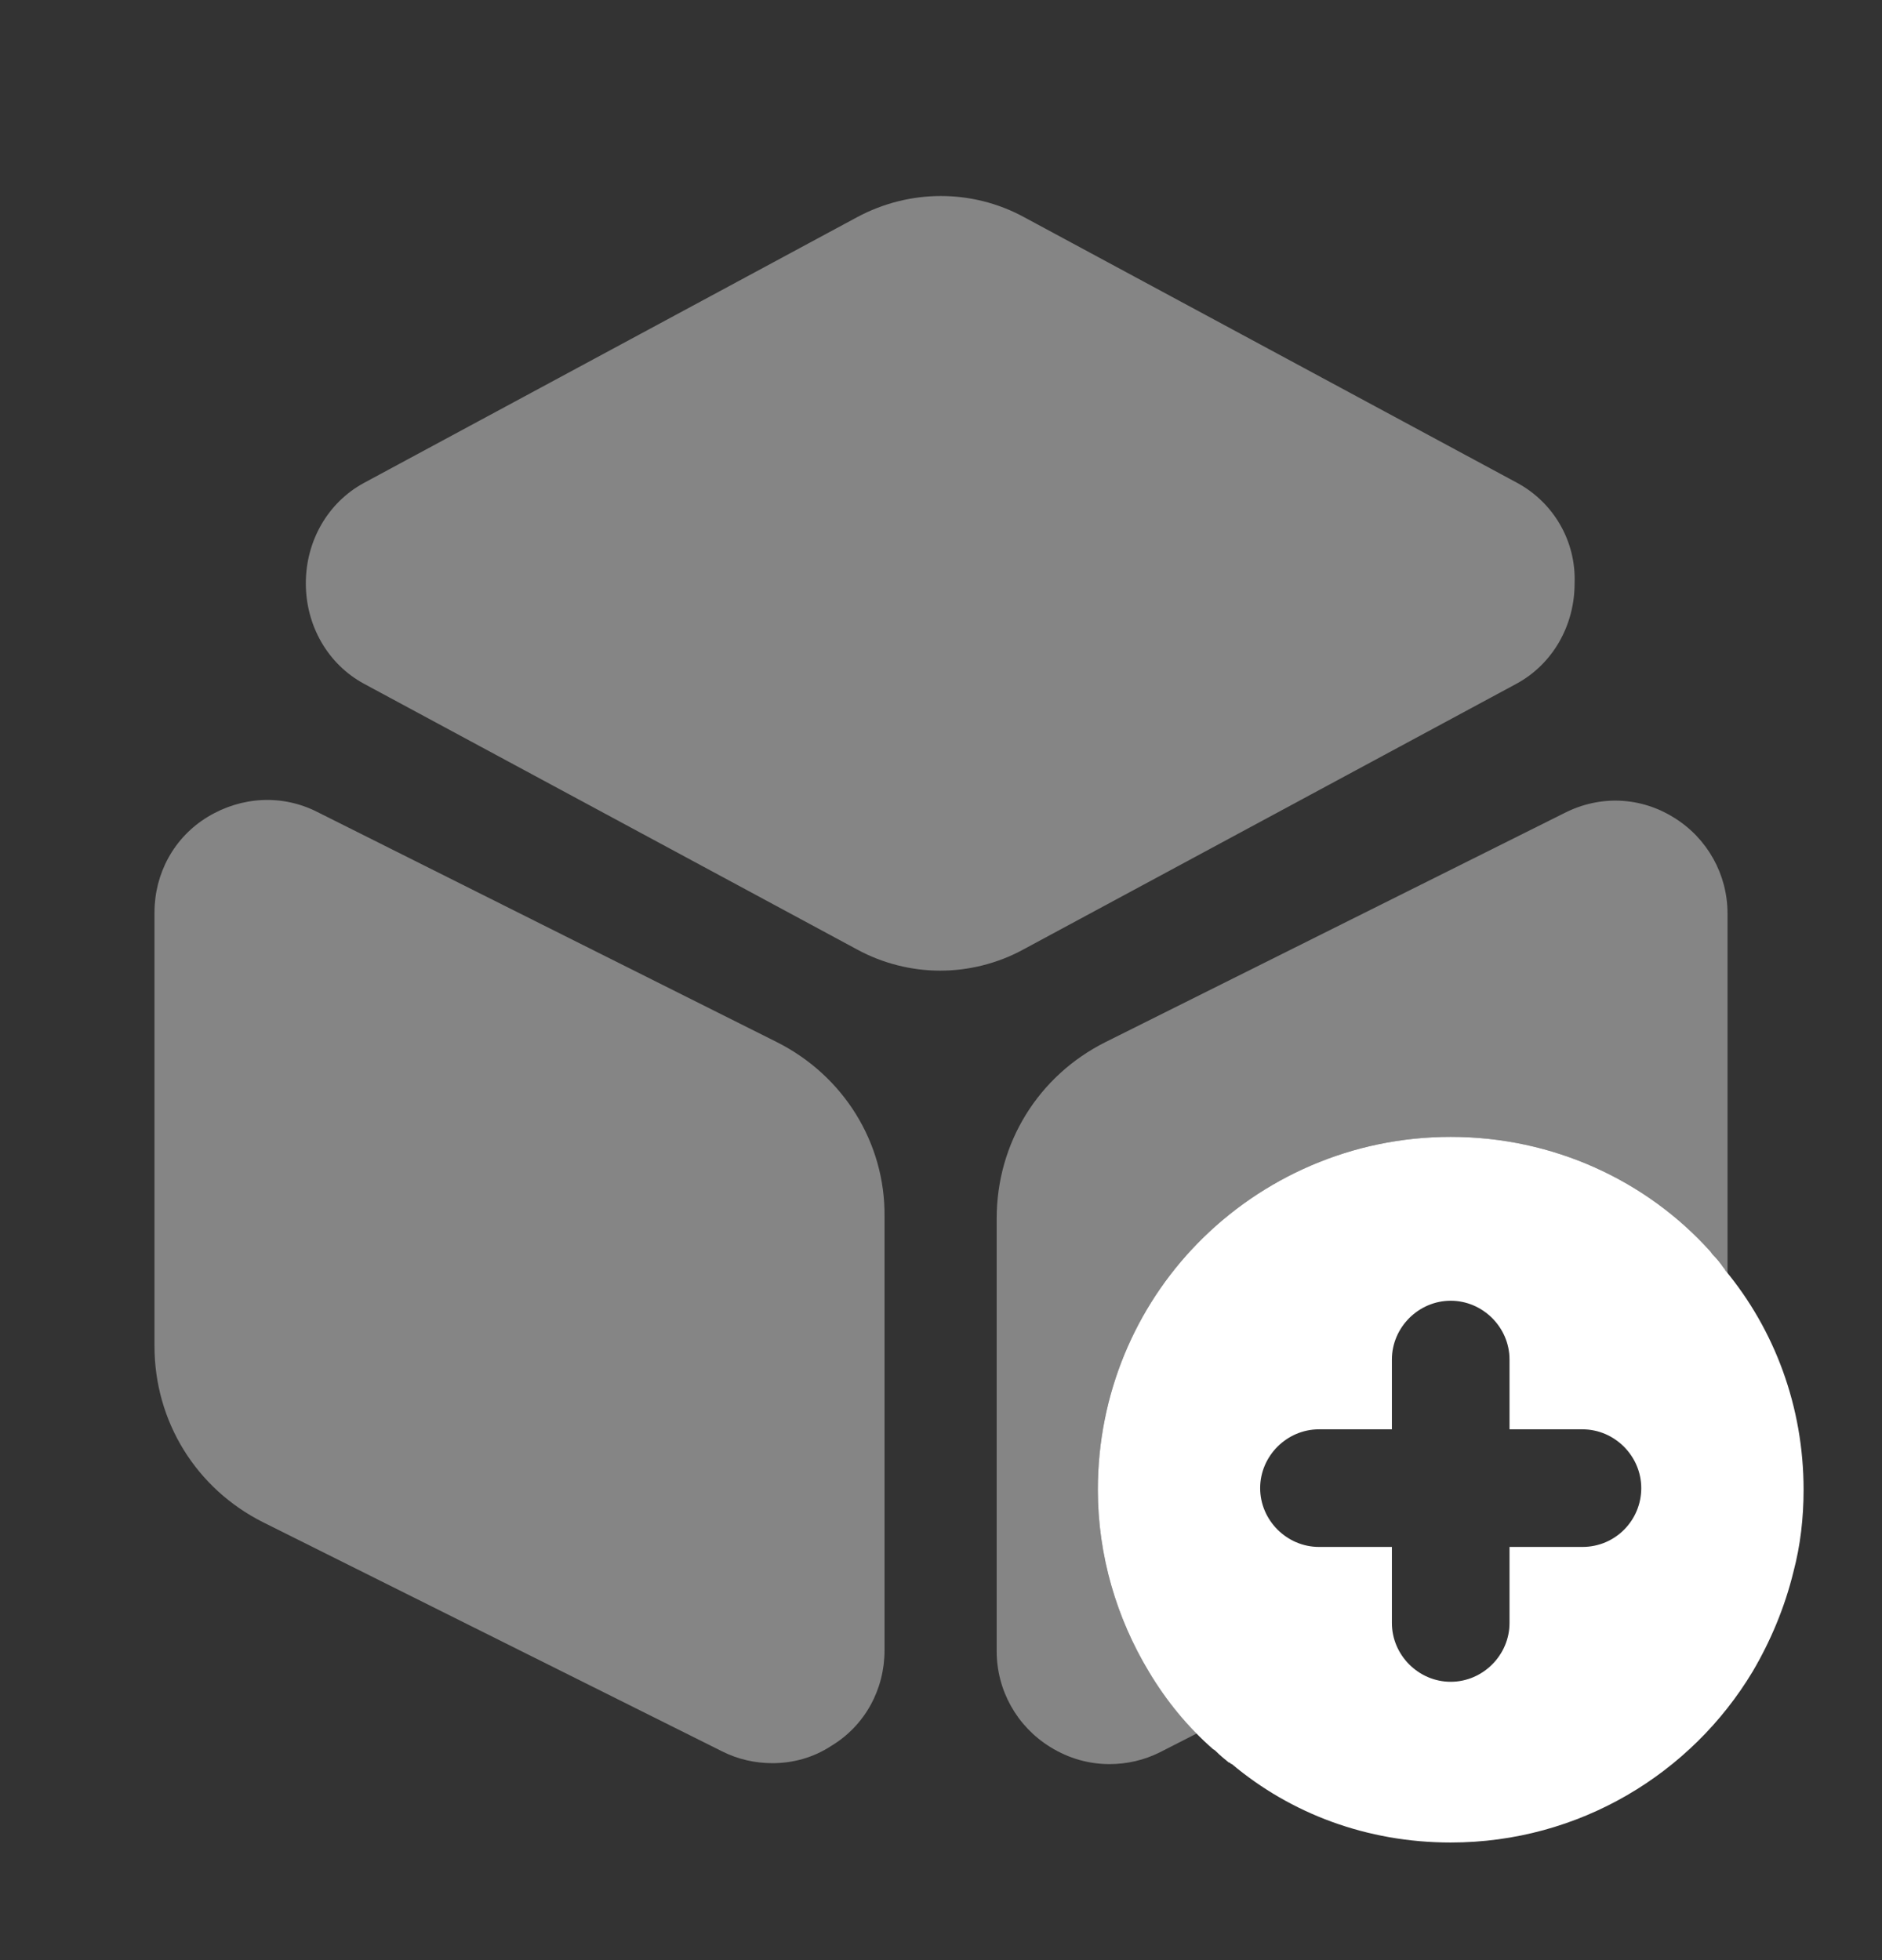
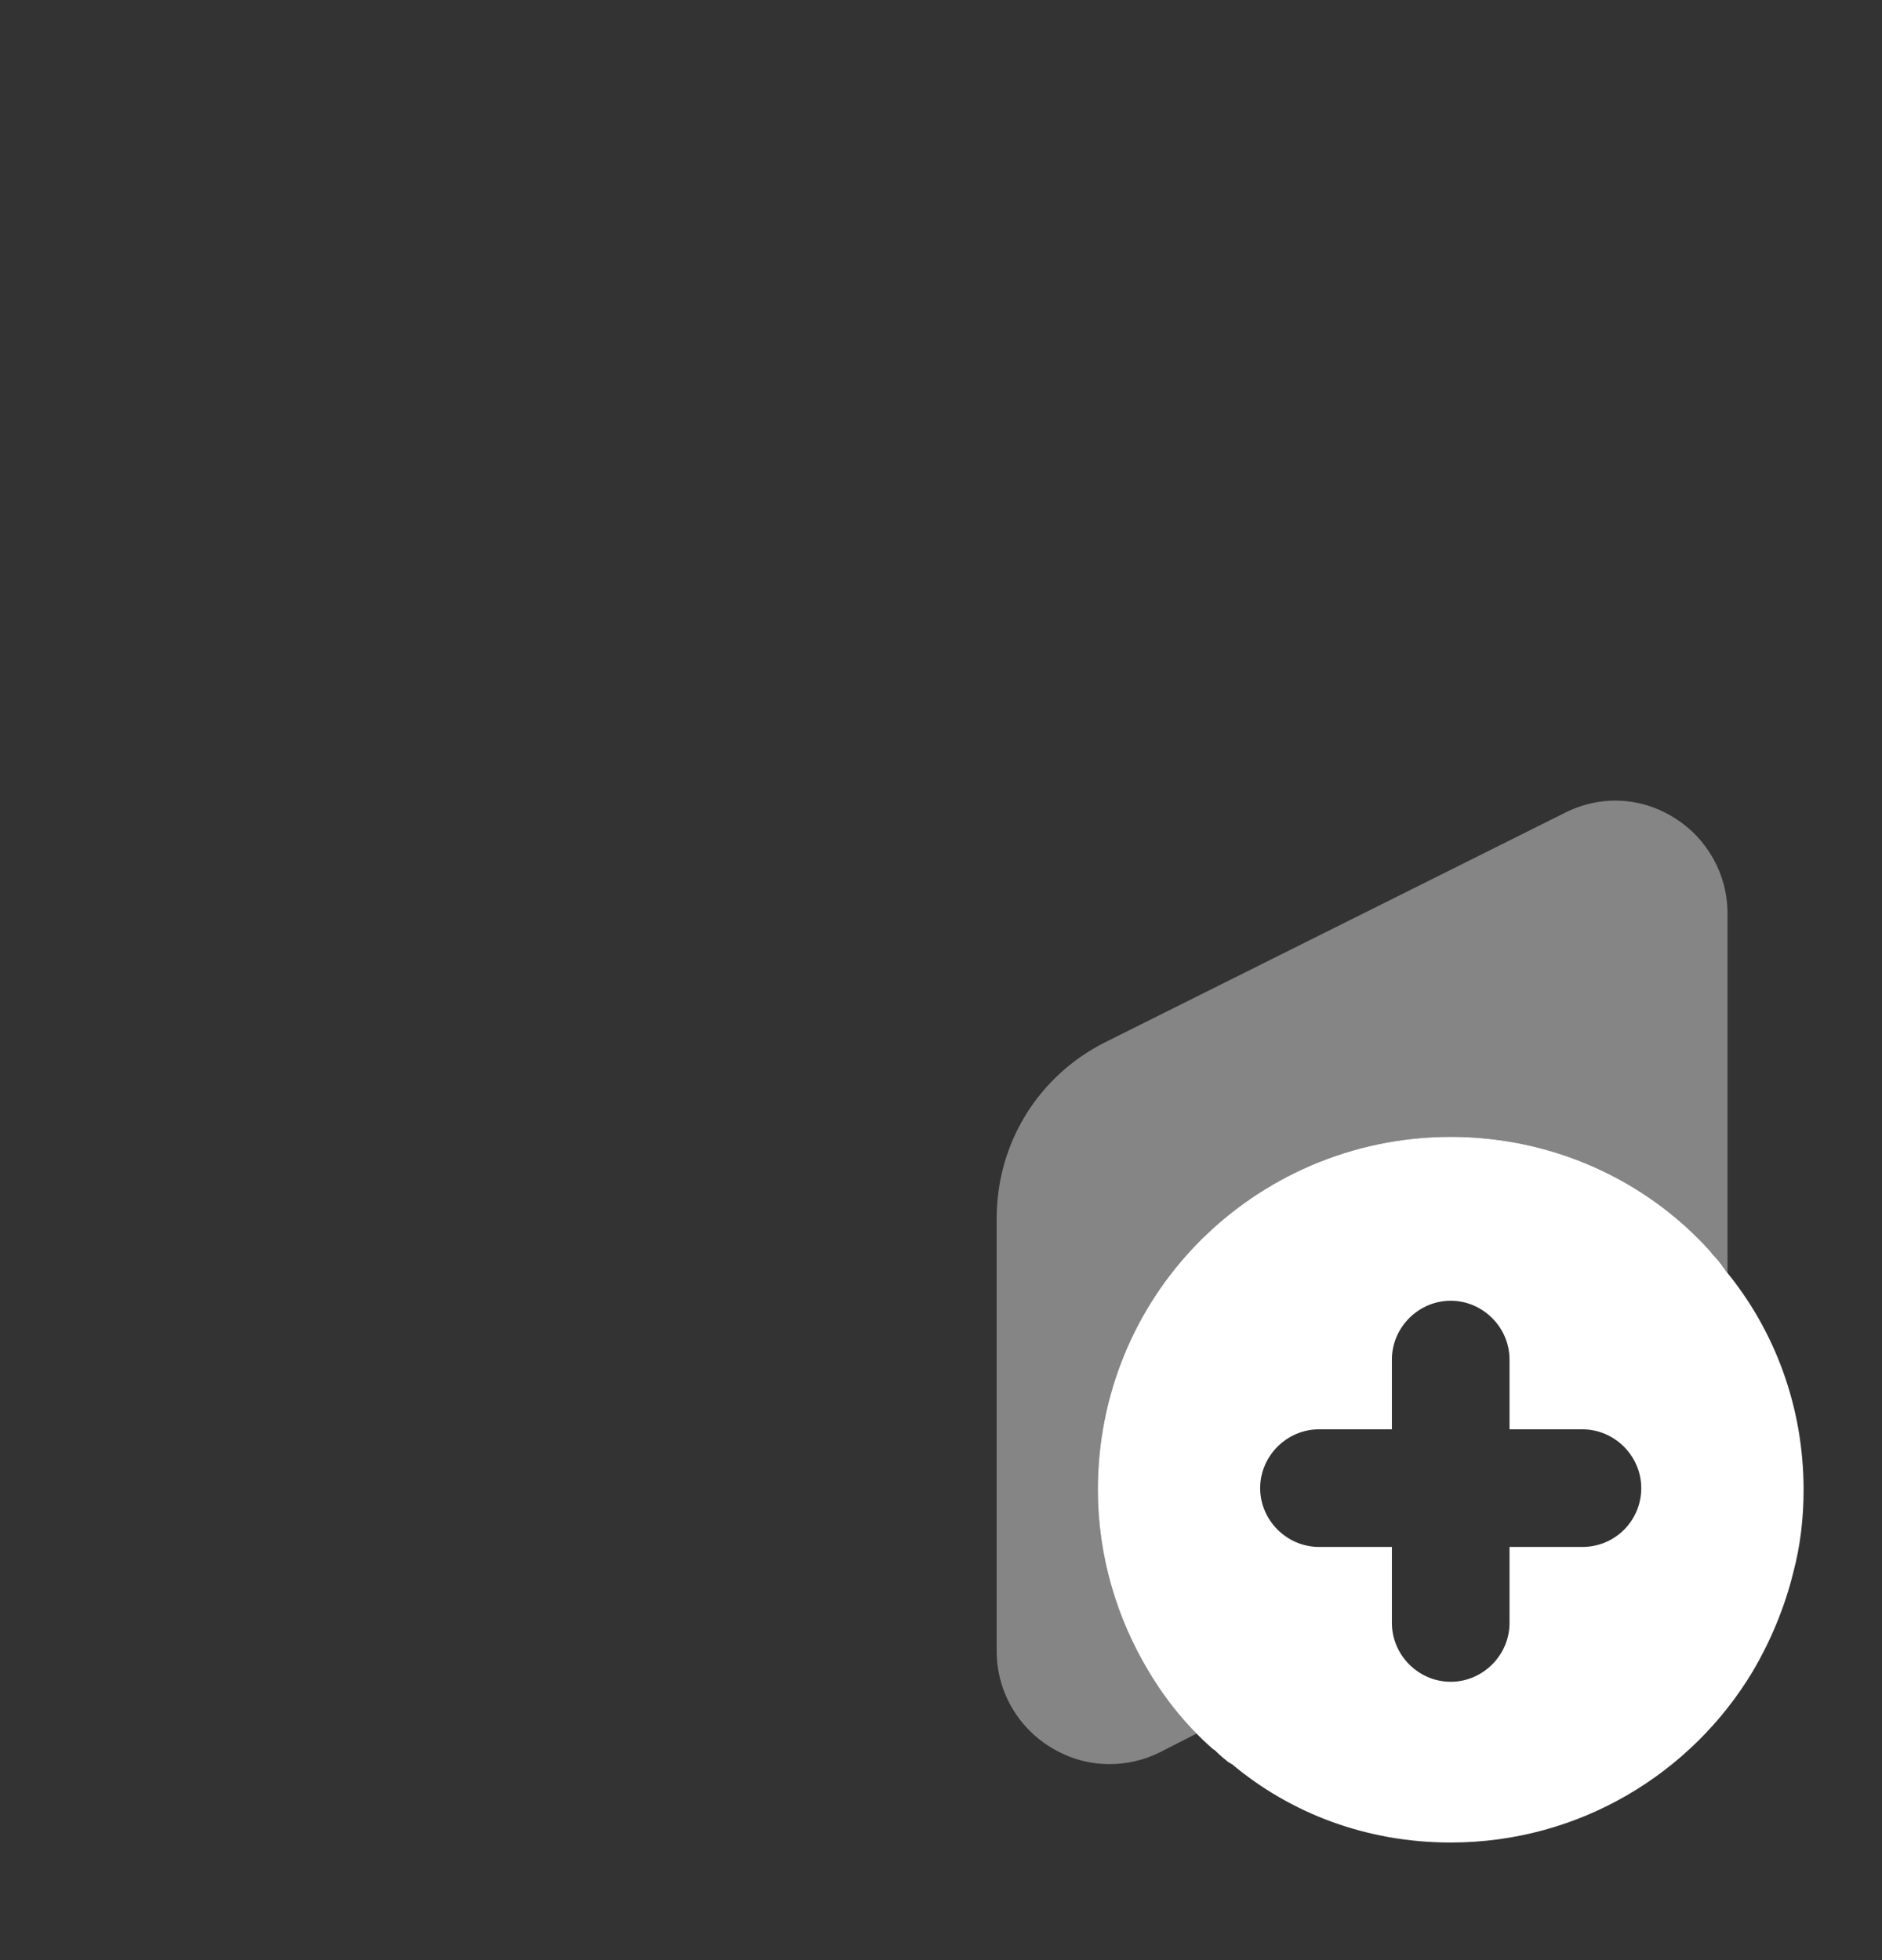
<svg xmlns="http://www.w3.org/2000/svg" width="24" height="25" viewBox="0 0 24 25" fill="none">
  <rect x="0" y="0" width="24" height="25" fill="#333333" stroke="none" />
  <path d="M22 16.2C22 16.19 21.99 16.18 21.98 16.17C21.94 16.11 21.89 16.05 21.84 16C21.83 15.99 21.82 15.97 21.81 15.96C21 15.06 19.81 14.5 18.5 14.5C17.24 14.5 16.09 15.02 15.27 15.86C14.48 16.67 14 17.78 14 19C14 19.84 14.24 20.64 14.65 21.32C14.87 21.69 15.15 22.03 15.47 22.31C15.49 22.32 15.5 22.33 15.51 22.34C15.56 22.39 15.61 22.43 15.67 22.48C15.67 22.48 15.67 22.48 15.68 22.48C15.69 22.49 15.7 22.5 15.71 22.5C16.46 23.13 17.43 23.5 18.5 23.5C20.14 23.5 21.57 22.62 22.35 21.32C22.58 20.93 22.76 20.5 22.87 20.05C22.96 19.71 23 19.36 23 19C23 17.94 22.63 16.96 22 16.2ZM20.18 19.73H19.25V20.7C19.25 21.11 18.91 21.45 18.5 21.45C18.09 21.45 17.75 21.11 17.75 20.7V19.73H16.82C16.41 19.73 16.07 19.39 16.07 18.98C16.07 18.57 16.41 18.23 16.82 18.23H17.75V17.34C17.75 16.93 18.09 16.59 18.5 16.59C18.91 16.59 19.25 16.93 19.25 17.34V18.23H20.18C20.59 18.23 20.93 18.57 20.93 18.98C20.93 19.39 20.6 19.73 20.18 19.73Z" fill="white" />
-   <path opacity="0.4" d="M19.35 6.16L13.06 2.77C12.4 2.41 11.6 2.41 10.93 2.77L4.64 6.16C4.18 6.41 3.9 6.9 3.9 7.44C3.9 7.98 4.18 8.47 4.64 8.72L10.93 12.11C11.26 12.29 11.63 12.38 11.99 12.38C12.35 12.38 12.72 12.29 13.05 12.11L19.34 8.72C19.8 8.47 20.08 7.98 20.08 7.44C20.1 6.9 19.81 6.41 19.35 6.16Z" fill="white" />
-   <path opacity="0.4" d="M9.9 13.288L4.05 10.358C3.6 10.128 3.08 10.158 2.65 10.418C2.22 10.678 1.97 11.139 1.97 11.639V17.168C1.97 18.128 2.5 18.988 3.36 19.418L9.21 22.338C9.41 22.439 9.63 22.488 9.85 22.488C10.11 22.488 10.37 22.419 10.6 22.268C11.03 22.009 11.28 21.548 11.28 21.048V15.518C11.29 14.579 10.76 13.718 9.9 13.288Z" fill="white" />
  <path opacity="0.4" d="M22.03 11.65V16.24C22.02 16.23 22.01 16.21 22 16.2C22 16.19 21.99 16.18 21.98 16.17C21.94 16.11 21.89 16.05 21.84 16C21.83 15.99 21.82 15.97 21.81 15.96C21 15.06 19.81 14.5 18.5 14.5C17.24 14.5 16.09 15.02 15.27 15.86C14.48 16.67 14 17.78 14 19C14 19.84 14.24 20.64 14.65 21.32C14.82 21.61 15.03 21.87 15.26 22.11L14.79 22.35C14.59 22.45 14.37 22.5 14.15 22.5C13.89 22.5 13.63 22.43 13.39 22.28C12.97 22.02 12.71 21.56 12.71 21.06V15.54C12.71 14.58 13.24 13.72 14.1 13.29L19.95 10.37C20.4 10.14 20.92 10.16 21.35 10.43C21.77 10.69 22.03 11.15 22.03 11.65Z" fill="white" />
</svg>